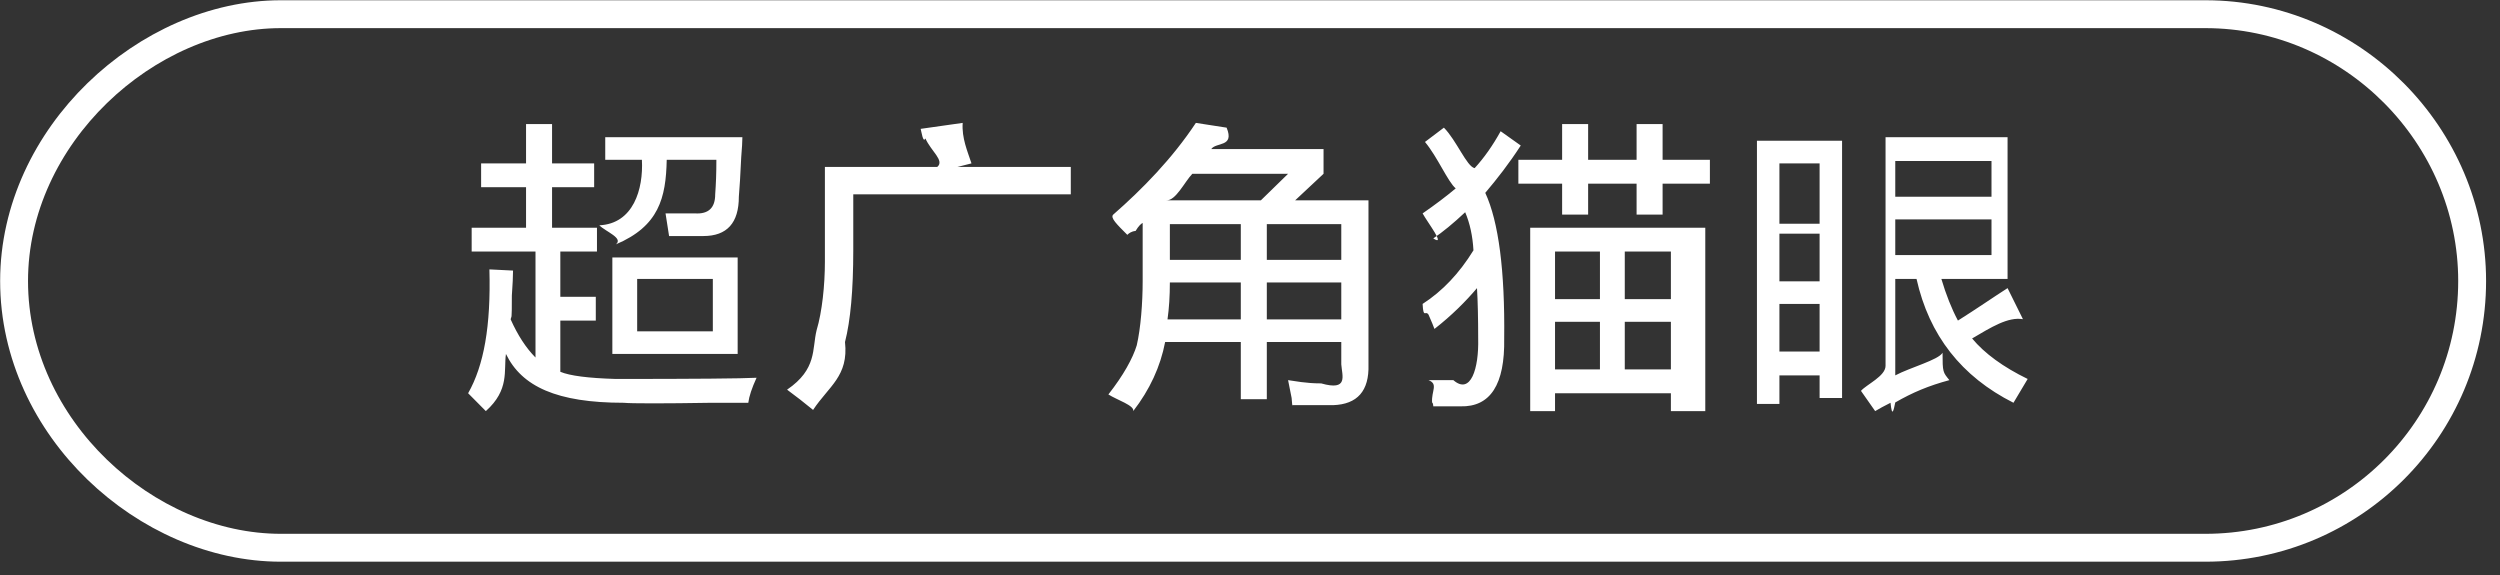
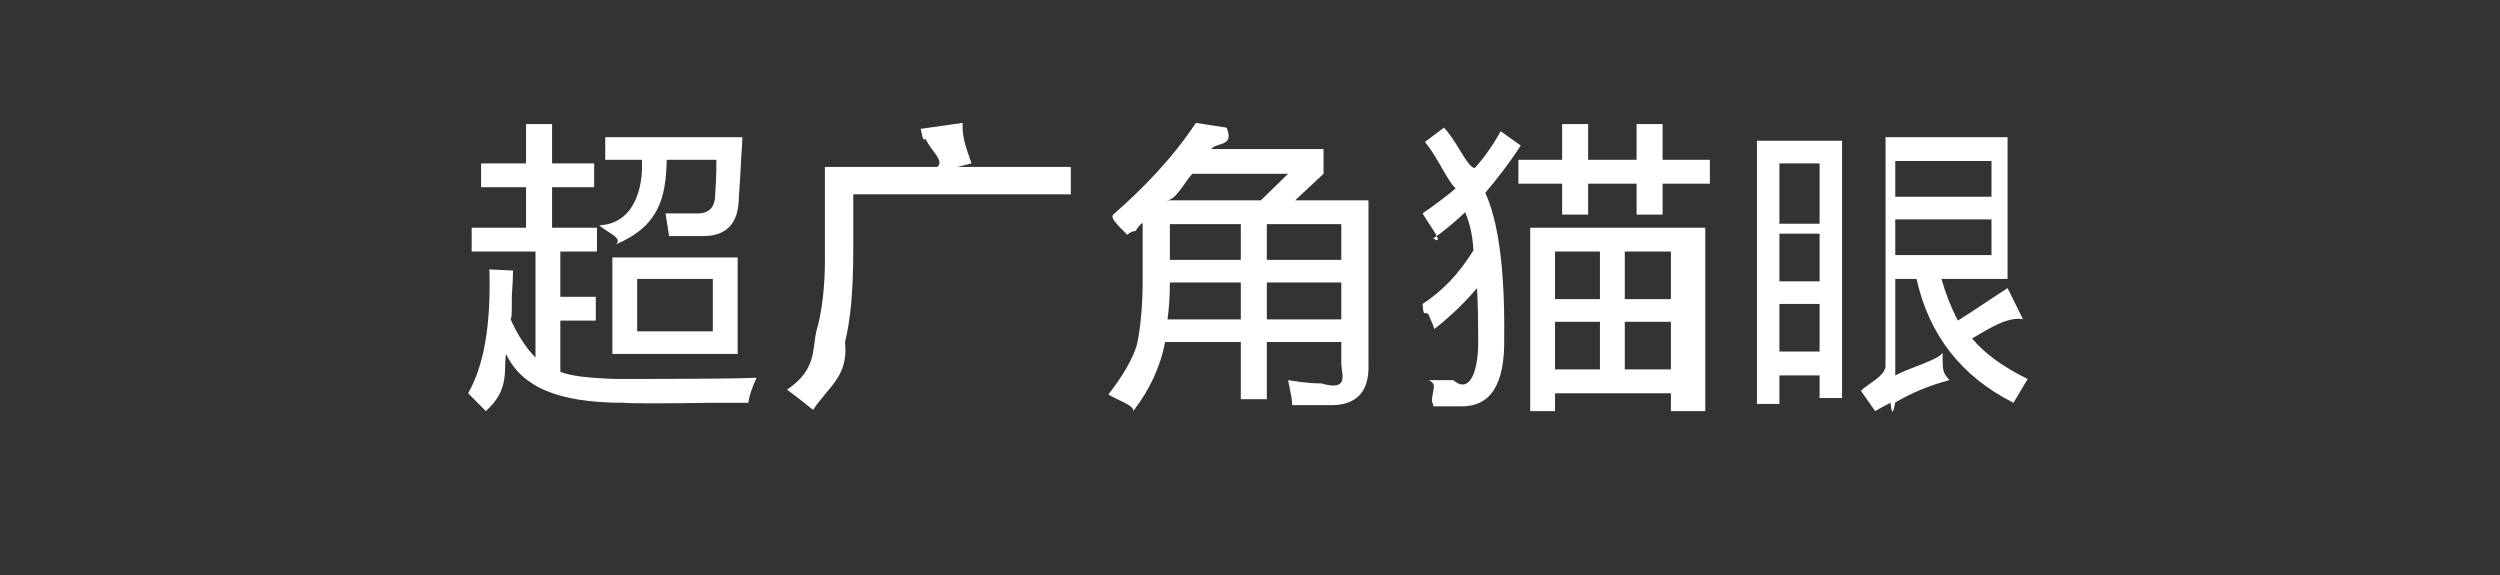
<svg xmlns="http://www.w3.org/2000/svg" width="131.195px" height="30.194px">
  <rect width="100%" height="100%" fill="#333333" stroke="none" />
  <defs>
    <linearGradient id="PSgrad_0" x1="0%" x2="0%" y1="100%" y2="0%">
      <stop offset="0%" stop-color="rgb(146,182,194)" stop-opacity="1" />
      <stop offset="100%" stop-color="rgb(255,255,255)" stop-opacity="1" />
    </linearGradient>
  </defs>
  <path fill-rule="evenodd" fill="rgb(255, 255, 255)" d="M106.408,19.887 L105.663,21.137 C102.934,19.762 101.237,17.596 100.576,14.637 L99.460,14.637 L99.460,19.699 C100.245,19.283 101.73,18.887 101.941,18.512 C101.941,19.54 101.962,19.533 102.3,19.949 C101.217,20.240 100.369,20.595 99.460,21.12 C99.376,21.52 99.294,21.95 99.211,21.137 C98.880,21.303 98.611,21.449 98.405,21.574 L97.660,20.512 C97.949,20.178 98.95,19.740 98.95,19.199 L98.95,7.199 L105.353,7.199 L105.353,14.637 L101.879,14.637 C102.127,15.471 102.416,16.199 102.748,16.824 C103.740,16.199 104.609,15.596 105.353,15.12 L106.160,16.75 C105.374,16.616 104.485,17.179 103.492,17.762 C104.153,18.554 105.125,19.262 106.408,19.887 ZM104.51,8.449 L99.460,8.449 L99.460,10.324 L104.51,10.324 L104.51,8.449 ZM104.51,13.387 L104.51,11.512 L99.460,11.512 L99.460,13.387 L104.51,13.387 ZM95.489,19.699 L93.380,19.699 L93.380,21.199 L92.201,21.199 L92.201,7.387 L96.668,7.387 L96.668,20.886 L95.489,20.886 L95.489,19.699 ZM95.489,8.574 L93.380,8.574 L93.380,11.74 L95.489,11.74 L95.489,8.574 ZM95.489,12.262 L93.380,12.262 L93.380,14.762 L95.489,14.762 L95.489,12.262 ZM95.489,15.949 L93.380,15.949 L93.380,18.449 L95.489,18.449 L95.489,15.949 ZM87.250,11.262 L85.885,11.262 L85.885,9.637 L83.342,9.637 L83.342,11.262 L81.977,11.262 L81.977,9.637 L79.681,9.637 L79.681,8.387 L81.977,8.387 L81.977,6.512 L83.342,6.512 L83.342,8.387 L85.885,8.387 L85.885,6.512 L87.250,6.512 L87.250,8.387 L89.732,8.387 L89.732,9.637 L87.250,9.637 L87.250,11.262 ZM78.937,17.762 C78.978,20.178 78.213,21.365 76.642,21.324 C76.186,21.324 75.711,21.324 75.215,21.324 C75.215,21.240 75.193,21.137 75.153,21.12 C75.111,20.512 75.49,20.157 74.966,19.949 C75.379,19.949 75.814,19.949 76.269,19.949 C77.179,20.74 77.613,19.346 77.572,17.762 C77.572,16.721 77.551,15.804 77.510,15.12 C76.930,15.804 76.186,16.554 75.277,17.262 C75.235,17.137 75.131,16.887 74.966,16.512 C74.801,16.261 74.697,16.75 74.656,15.949 C75.690,15.283 76.580,14.346 77.324,13.137 C77.282,12.387 77.138,11.721 76.890,11.137 C76.269,11.721 75.711,12.179 75.215,12.512 C75.91,12.96 74.904,11.658 74.656,11.199 C75.317,10.741 75.897,10.304 76.393,9.887 C75.979,9.54 75.441,8.241 74.780,7.449 L75.773,6.699 C76.434,7.366 76.972,8.74 77.386,8.824 C77.882,8.283 78.337,7.637 78.751,6.887 L79.806,7.637 C79.185,8.596 78.565,9.387 77.944,10.12 C78.647,11.637 78.978,14.220 78.937,17.762 ZM69.954,21.262 C69.416,21.262 68.713,21.262 67.844,21.262 C67.844,21.178 67.823,21.52 67.782,20.886 C67.699,20.470 67.637,20.157 67.596,19.949 C67.927,19.990 68.506,20.12 69.333,20.12 C70.78,20.53 70.429,19.720 70.388,19.12 L70.388,17.949 L66.480,17.949 L66.480,20.949 L65.115,20.949 L65.115,17.949 L61.144,17.949 C60.896,19.241 60.338,20.449 59.469,21.574 C59.55,21.282 58.621,20.990 58.166,20.700 C58.951,19.699 59.448,18.804 59.655,18.12 C59.862,17.221 59.965,15.909 59.965,14.74 L59.965,11.699 C59.882,11.741 59.758,11.846 59.593,12.12 C59.386,12.136 59.241,12.241 59.159,12.324 C58.621,11.783 58.249,11.429 58.42,11.262 C59.944,9.929 61.516,8.324 62.757,6.449 L64.370,6.699 C64.80,7.74 63.812,7.449 63.564,7.824 L69.457,7.824 L69.457,9.12 L67.968,10.512 L71.815,10.512 L71.815,19.137 C71.856,20.512 71.235,21.220 69.954,21.262 ZM65.115,16.762 L65.115,14.824 L61.392,14.824 C61.392,15.533 61.351,16.178 61.268,16.762 L65.115,16.762 ZM65.115,13.637 L65.115,11.762 L61.392,11.762 L61.392,13.637 L65.115,13.637 ZM62.571,9.12 C62.157,9.554 61.702,10.54 61.206,10.512 L66.169,10.512 L67.596,9.12 L62.571,9.12 ZM70.388,11.762 L66.480,11.762 L66.480,13.637 L70.388,13.637 L70.388,11.762 ZM70.388,14.824 L66.480,14.824 L66.480,16.762 L70.388,16.762 L70.388,14.824 ZM44.778,13.137 C44.778,15.221 44.633,16.824 44.344,17.949 C44.54,19.74 43.496,20.262 42.669,21.512 C42.213,21.137 41.759,20.783 41.304,20.449 C42.89,19.366 42.607,18.324 42.855,17.324 C43.144,16.366 43.289,14.949 43.289,13.74 L43.289,8.762 L49.183,8.762 C49.59,8.429 48.851,7.929 48.563,7.262 C48.439,7.54 48.355,6.887 48.314,6.762 L50.52,6.449 C50.464,7.242 50.775,7.949 50.982,8.574 L50.238,8.762 L56.193,8.762 L56.193,10.199 L44.778,10.199 L44.778,13.137 ZM37.346,21.137 C34.864,21.178 33.106,21.178 32.73,21.137 C29.219,21.137 27.378,20.282 26.551,18.574 C26.427,19.449 26.75,20.449 25.496,21.574 C25.372,21.449 25.145,21.220 24.814,20.886 C24.690,20.762 24.607,20.678 24.566,20.637 C25.393,19.179 25.765,17.12 25.683,14.137 L26.923,14.199 C26.923,14.491 26.902,14.929 26.861,15.512 C26.861,16.95 26.840,16.512 26.799,16.762 C27.172,17.596 27.606,18.262 28.102,18.762 L28.102,13.199 L24.752,13.199 L24.752,11.950 L27.606,11.950 L27.606,9.824 L25.248,9.824 L25.248,8.574 L27.606,8.574 L27.606,6.512 L28.971,6.512 L28.971,8.574 L31.18,8.574 L31.18,9.824 L28.971,9.824 L28.971,11.950 L31.328,11.950 L31.328,13.199 L29.405,13.199 L29.405,15.574 L31.266,15.574 L31.266,16.824 L29.405,16.824 L29.405,19.511 C29.901,19.720 30.873,19.845 32.321,19.887 C36.456,19.887 38.917,19.865 39.703,19.824 C39.455,20.365 39.310,20.803 39.269,21.137 C38.938,21.137 38.297,21.137 37.346,21.137 ZM38.711,18.574 L32.135,18.574 L32.135,13.511 L38.711,13.511 L38.711,18.574 ZM37.408,14.637 L33.437,14.637 L33.437,17.387 L37.408,17.387 L37.408,14.637 ZM38.773,10.324 C38.773,11.699 38.152,12.387 36.912,12.387 C36.291,12.387 35.691,12.387 35.112,12.387 L34.926,11.199 C35.381,11.199 35.898,11.199 36.477,11.199 C37.180,11.241 37.532,10.908 37.532,10.199 C37.573,9.616 37.594,9.12 37.594,8.387 L34.988,8.387 C34.947,10.387 34.58,11.866 32.321,12.824 C32.73,12.491 31.783,12.158 31.452,11.824 C33.24,11.74 33.768,9.929 33.686,8.387 L31.762,8.387 L31.762,7.199 L38.959,7.199 C38.959,7.408 38.938,7.762 38.897,8.262 C38.855,9.179 38.813,9.866 38.773,10.324 ZM89.49,21.574 L87.685,21.574 L87.685,20.637 L81.605,20.637 L81.605,21.574 L80.302,21.574 L80.302,11.950 L89.49,11.950 L89.49,21.574 ZM83.962,13.199 L81.605,13.199 L81.605,15.699 L83.962,15.699 L83.962,13.199 ZM83.962,16.887 L81.605,16.887 L81.605,19.387 L83.962,19.387 L83.962,16.887 ZM87.685,13.199 L85.265,13.199 L85.265,15.699 L87.685,15.699 L87.685,13.199 ZM87.685,16.887 L85.265,16.887 L85.265,19.387 L87.685,19.387 L87.685,16.887 Z" />
-   <path fill-rule="evenodd" stroke="rgb(255, 255, 255)" stroke-width="1.463px" stroke-linecap="butt" stroke-linejoin="miter" fill="none" d="M14.739,0.745 L115.733,0.745 C123.464,0.745 129.733,7.13 129.733,14.746 C129.733,22.477 123.464,28.745 115.733,28.745 L14.739,28.745 C7.7,28.745 0.739,22.477 0.739,14.746 C0.739,7.13 7.7,0.745 14.739,0.745 Z" />
</svg>